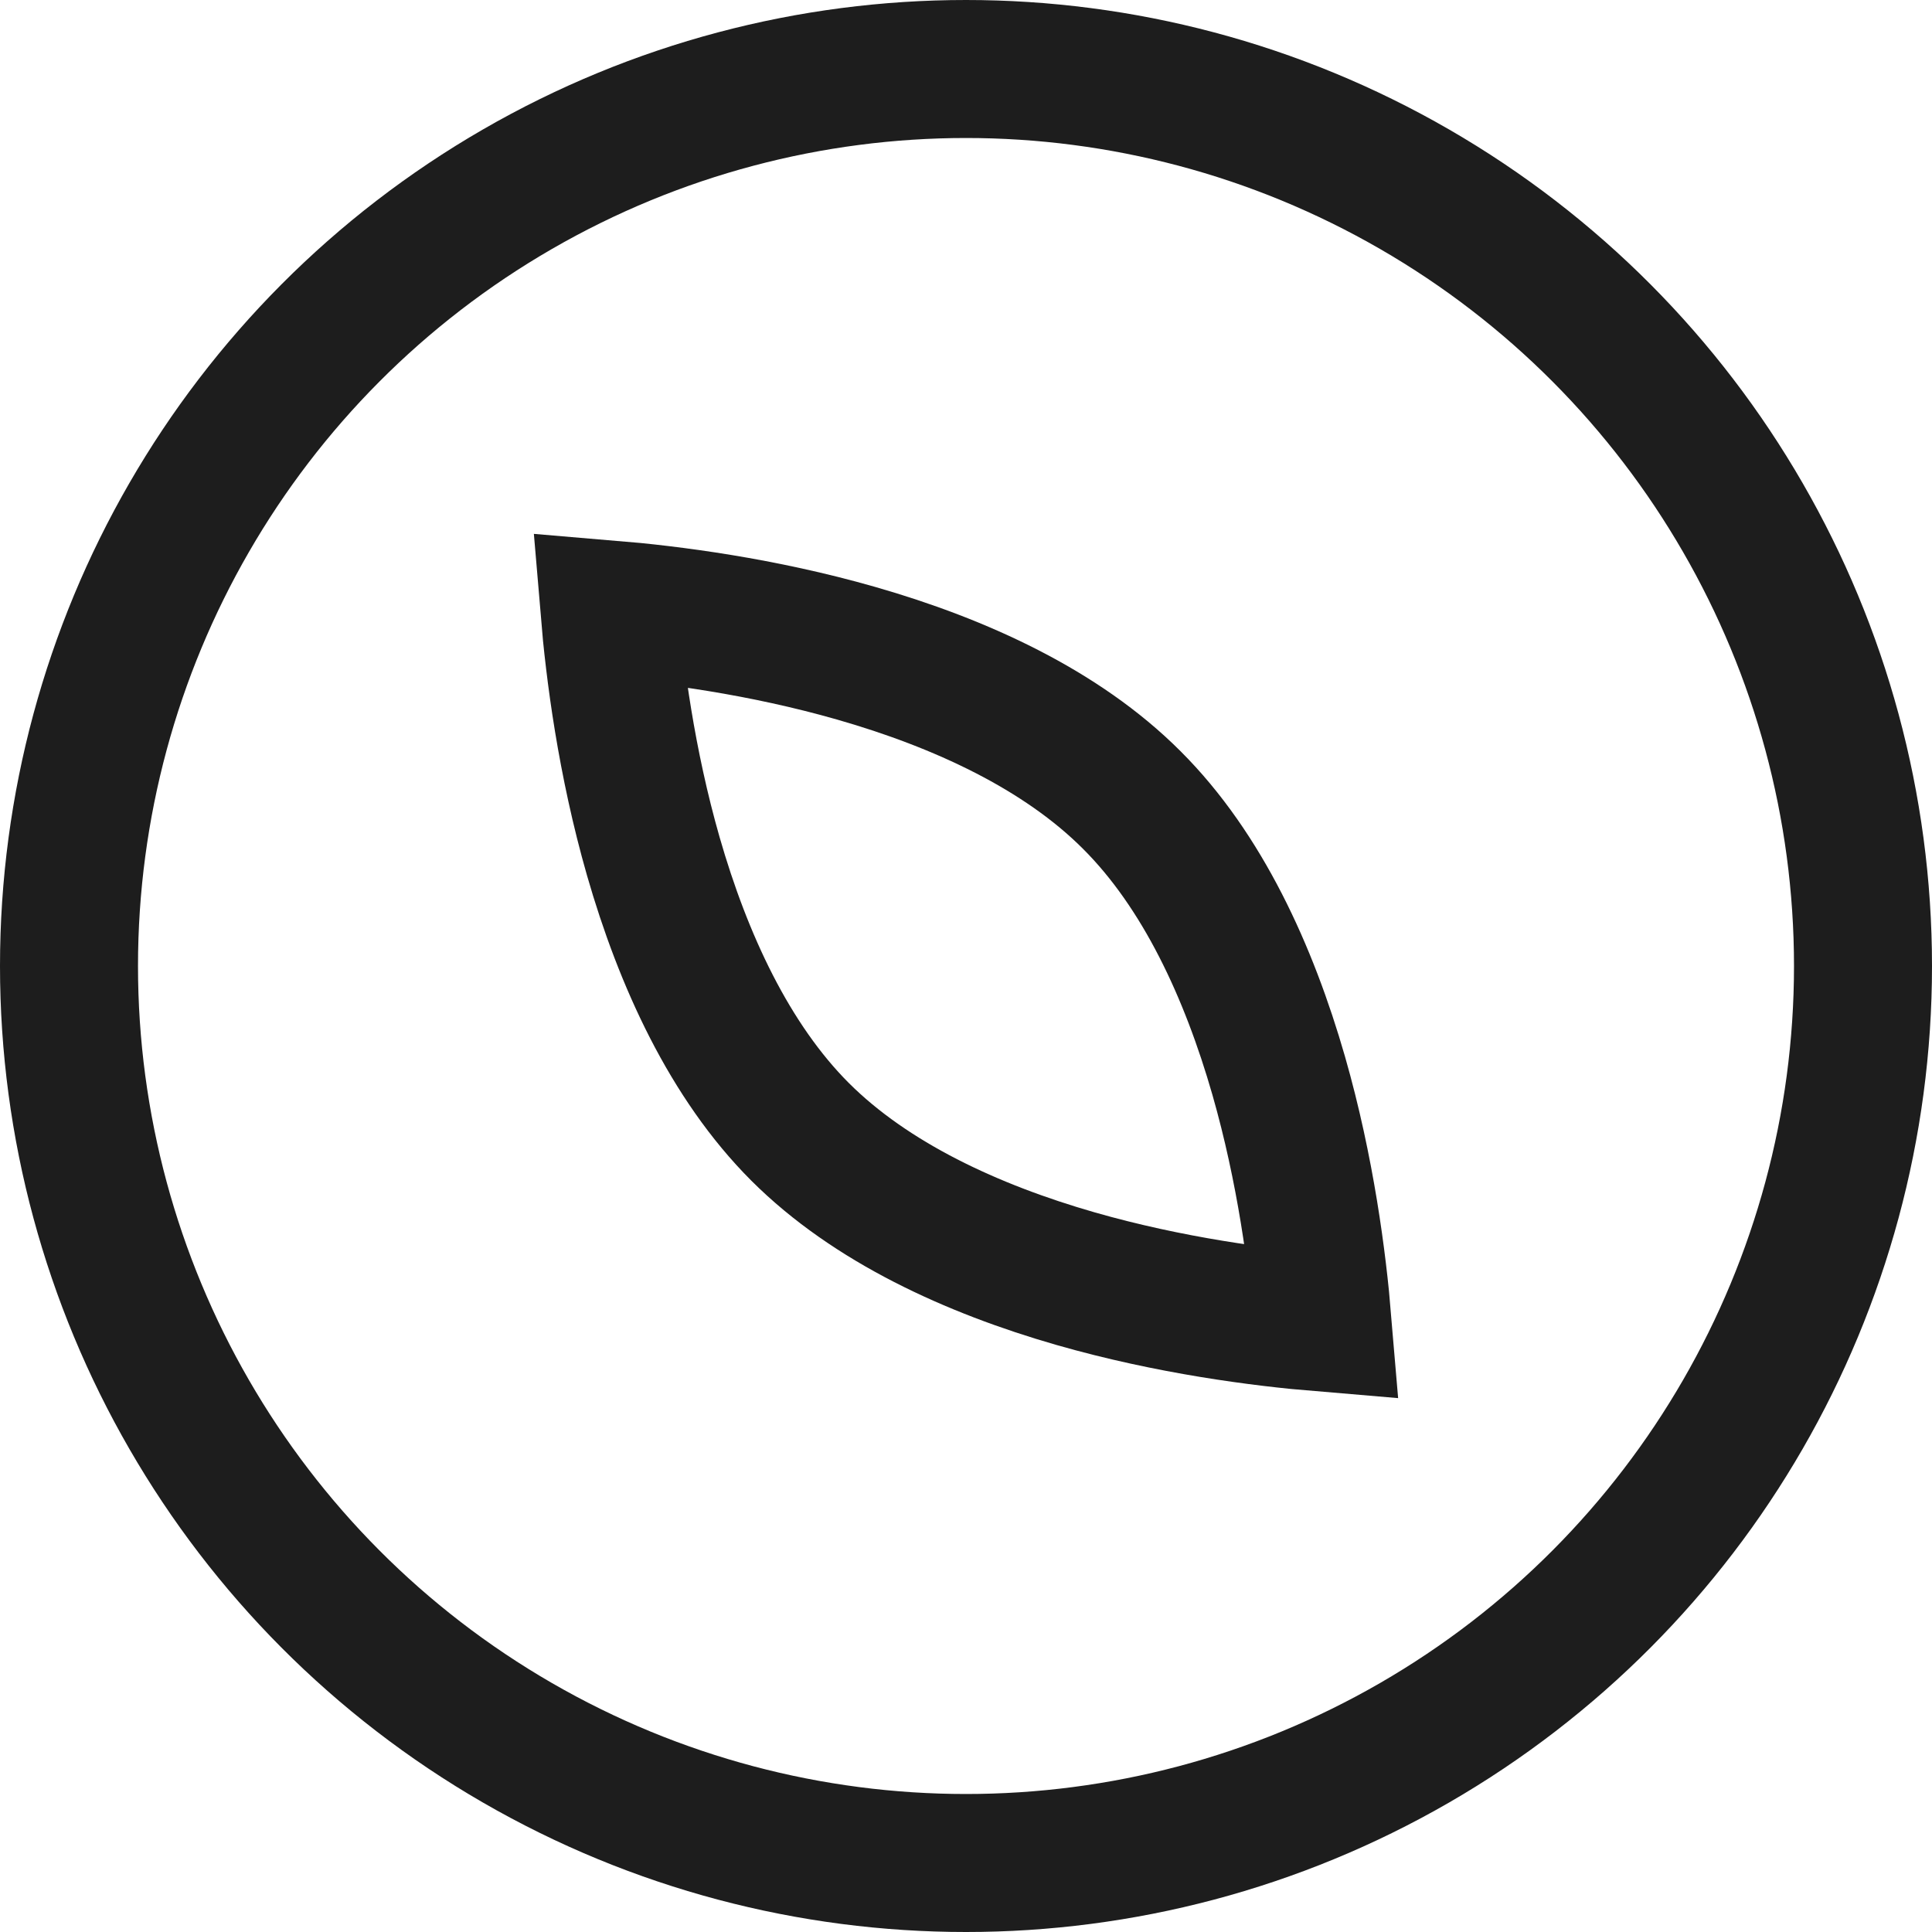
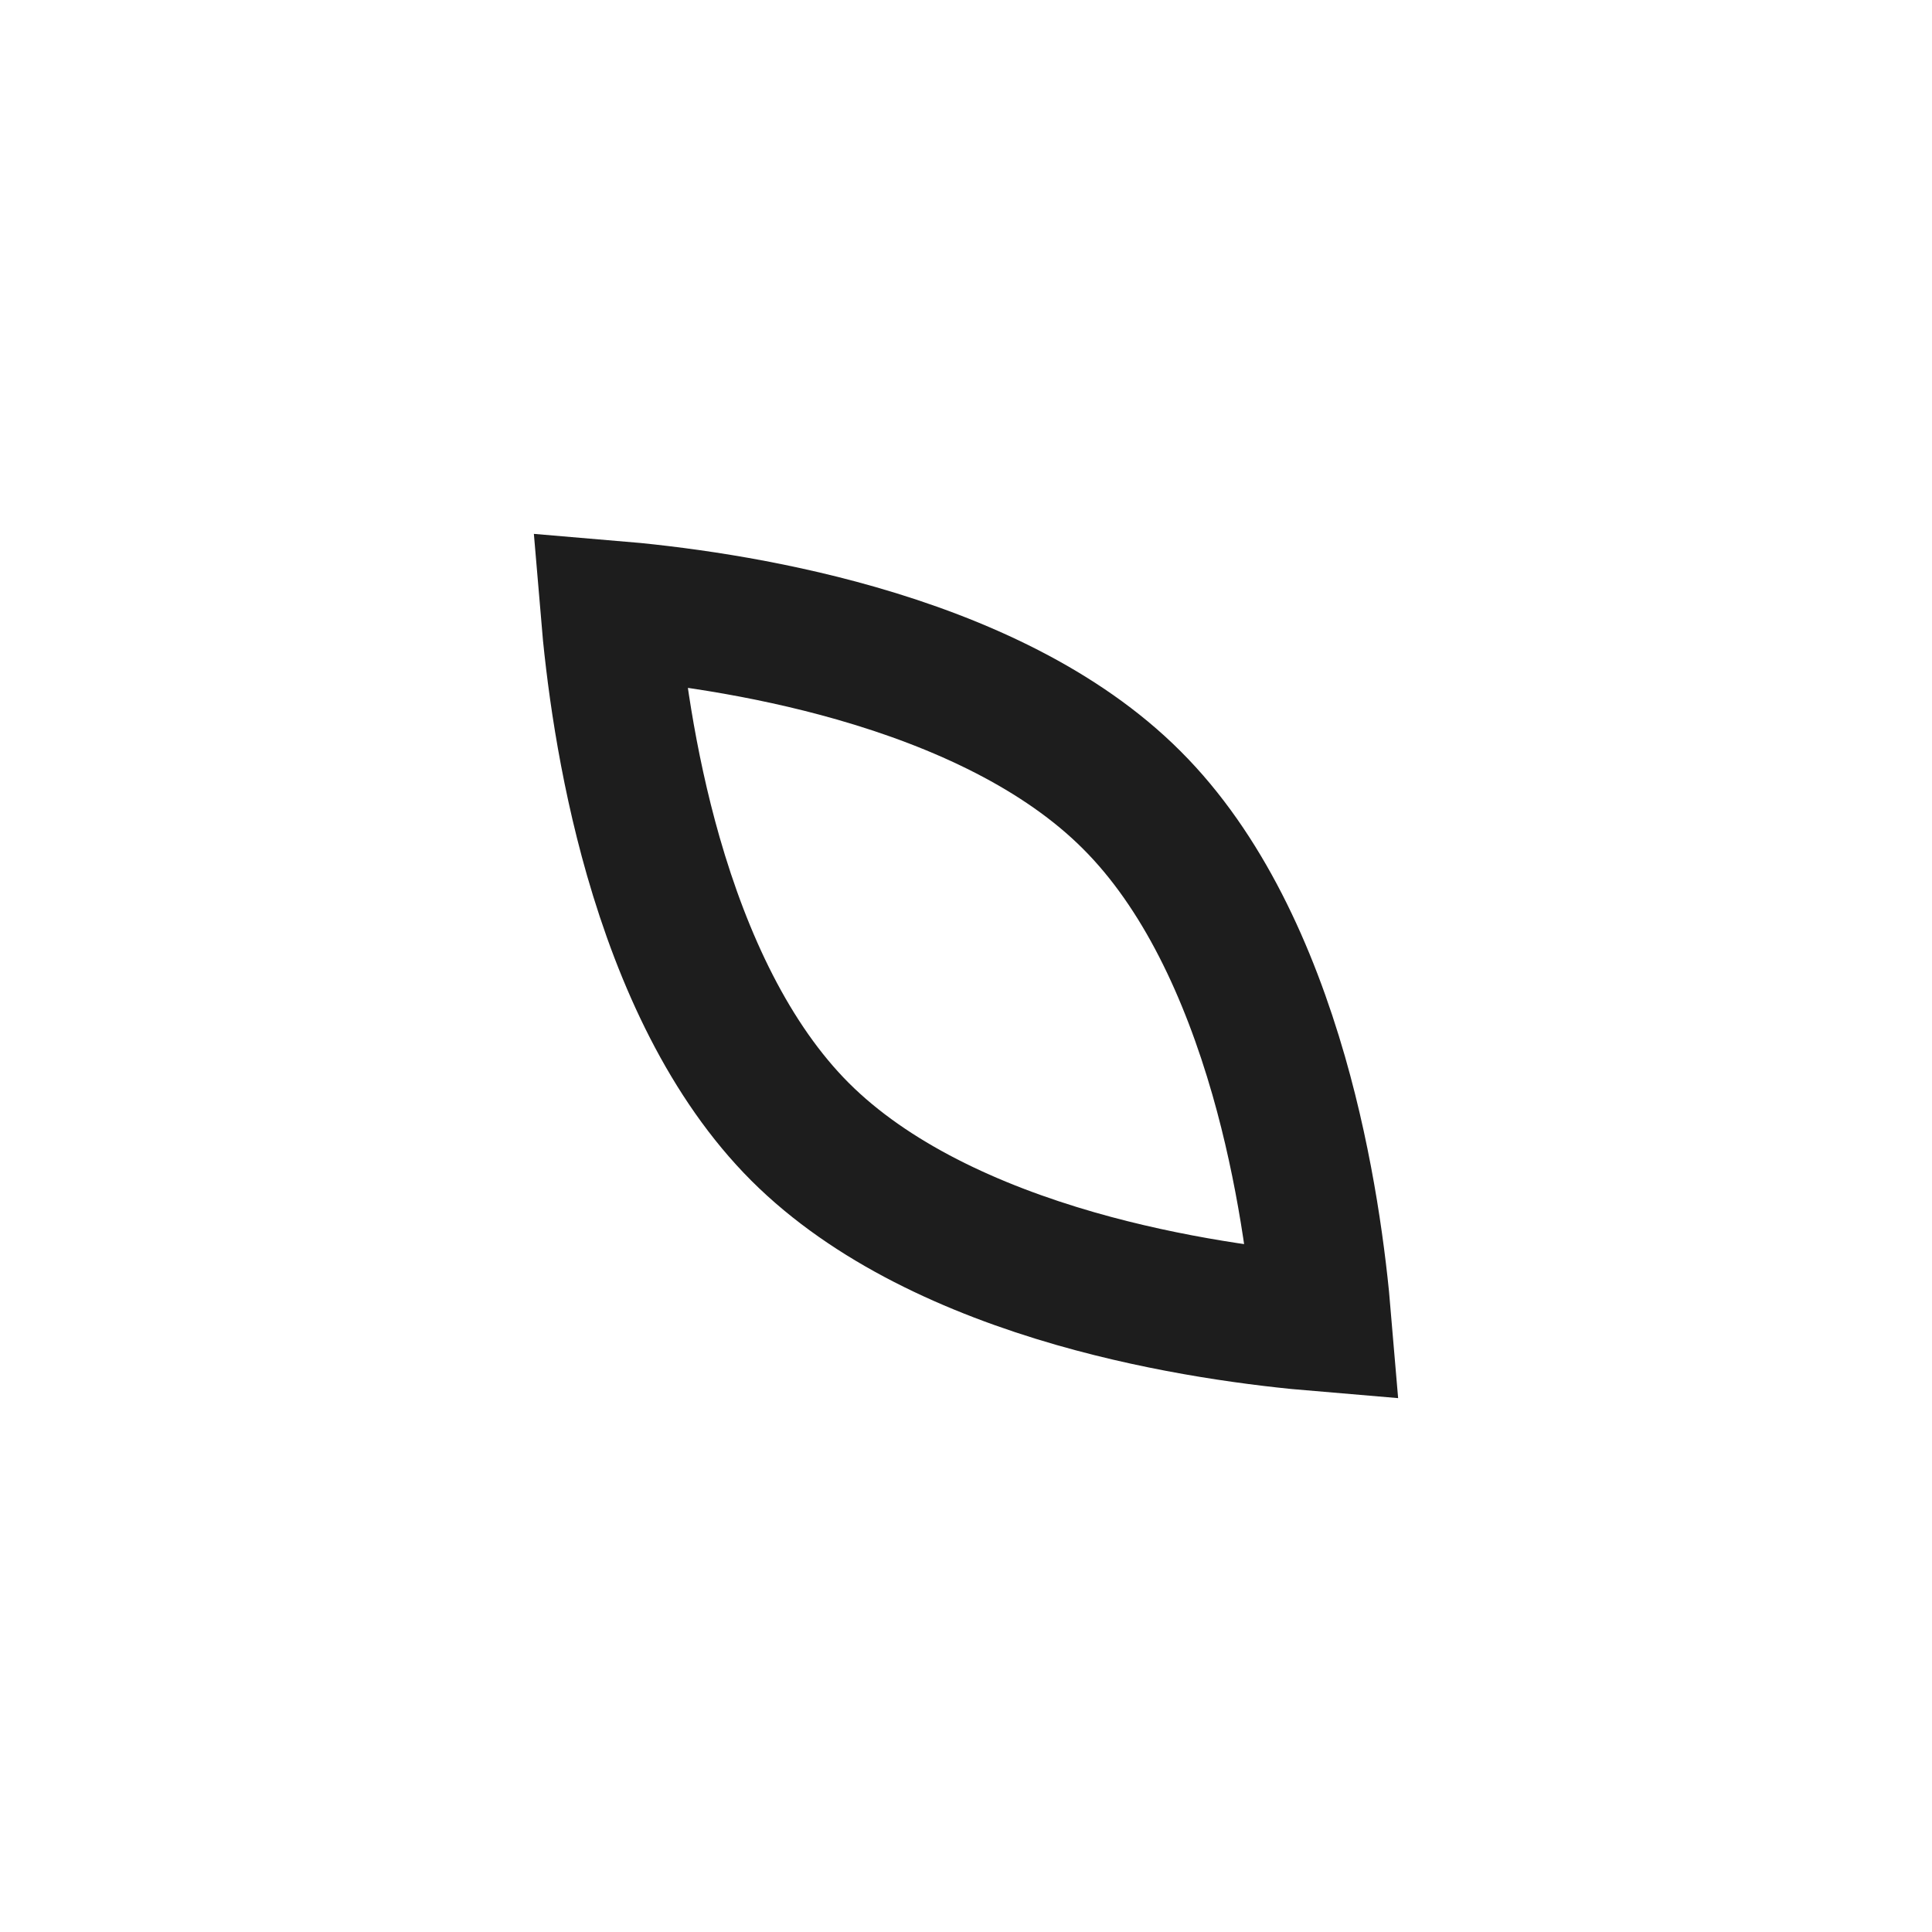
<svg xmlns="http://www.w3.org/2000/svg" width="14" height="14" viewBox="0 0 14 14" fill="none">
  <path d="M4.416 4.416C4.86 4.453 5.521 4.538 6.205 4.734C6.958 4.95 7.691 5.286 8.202 5.798C8.714 6.309 9.05 7.043 9.266 7.795C9.462 8.479 9.547 9.14 9.584 9.584C9.14 9.547 8.479 9.462 7.795 9.266C7.043 9.05 6.31 8.713 5.798 8.202C5.287 7.691 4.95 6.957 4.734 6.205C4.538 5.521 4.453 4.86 4.416 4.416Z" stroke="#1D1D1D" />
-   <circle cx="7" cy="7" r="6.5" stroke="#1D1D1D" />
</svg>